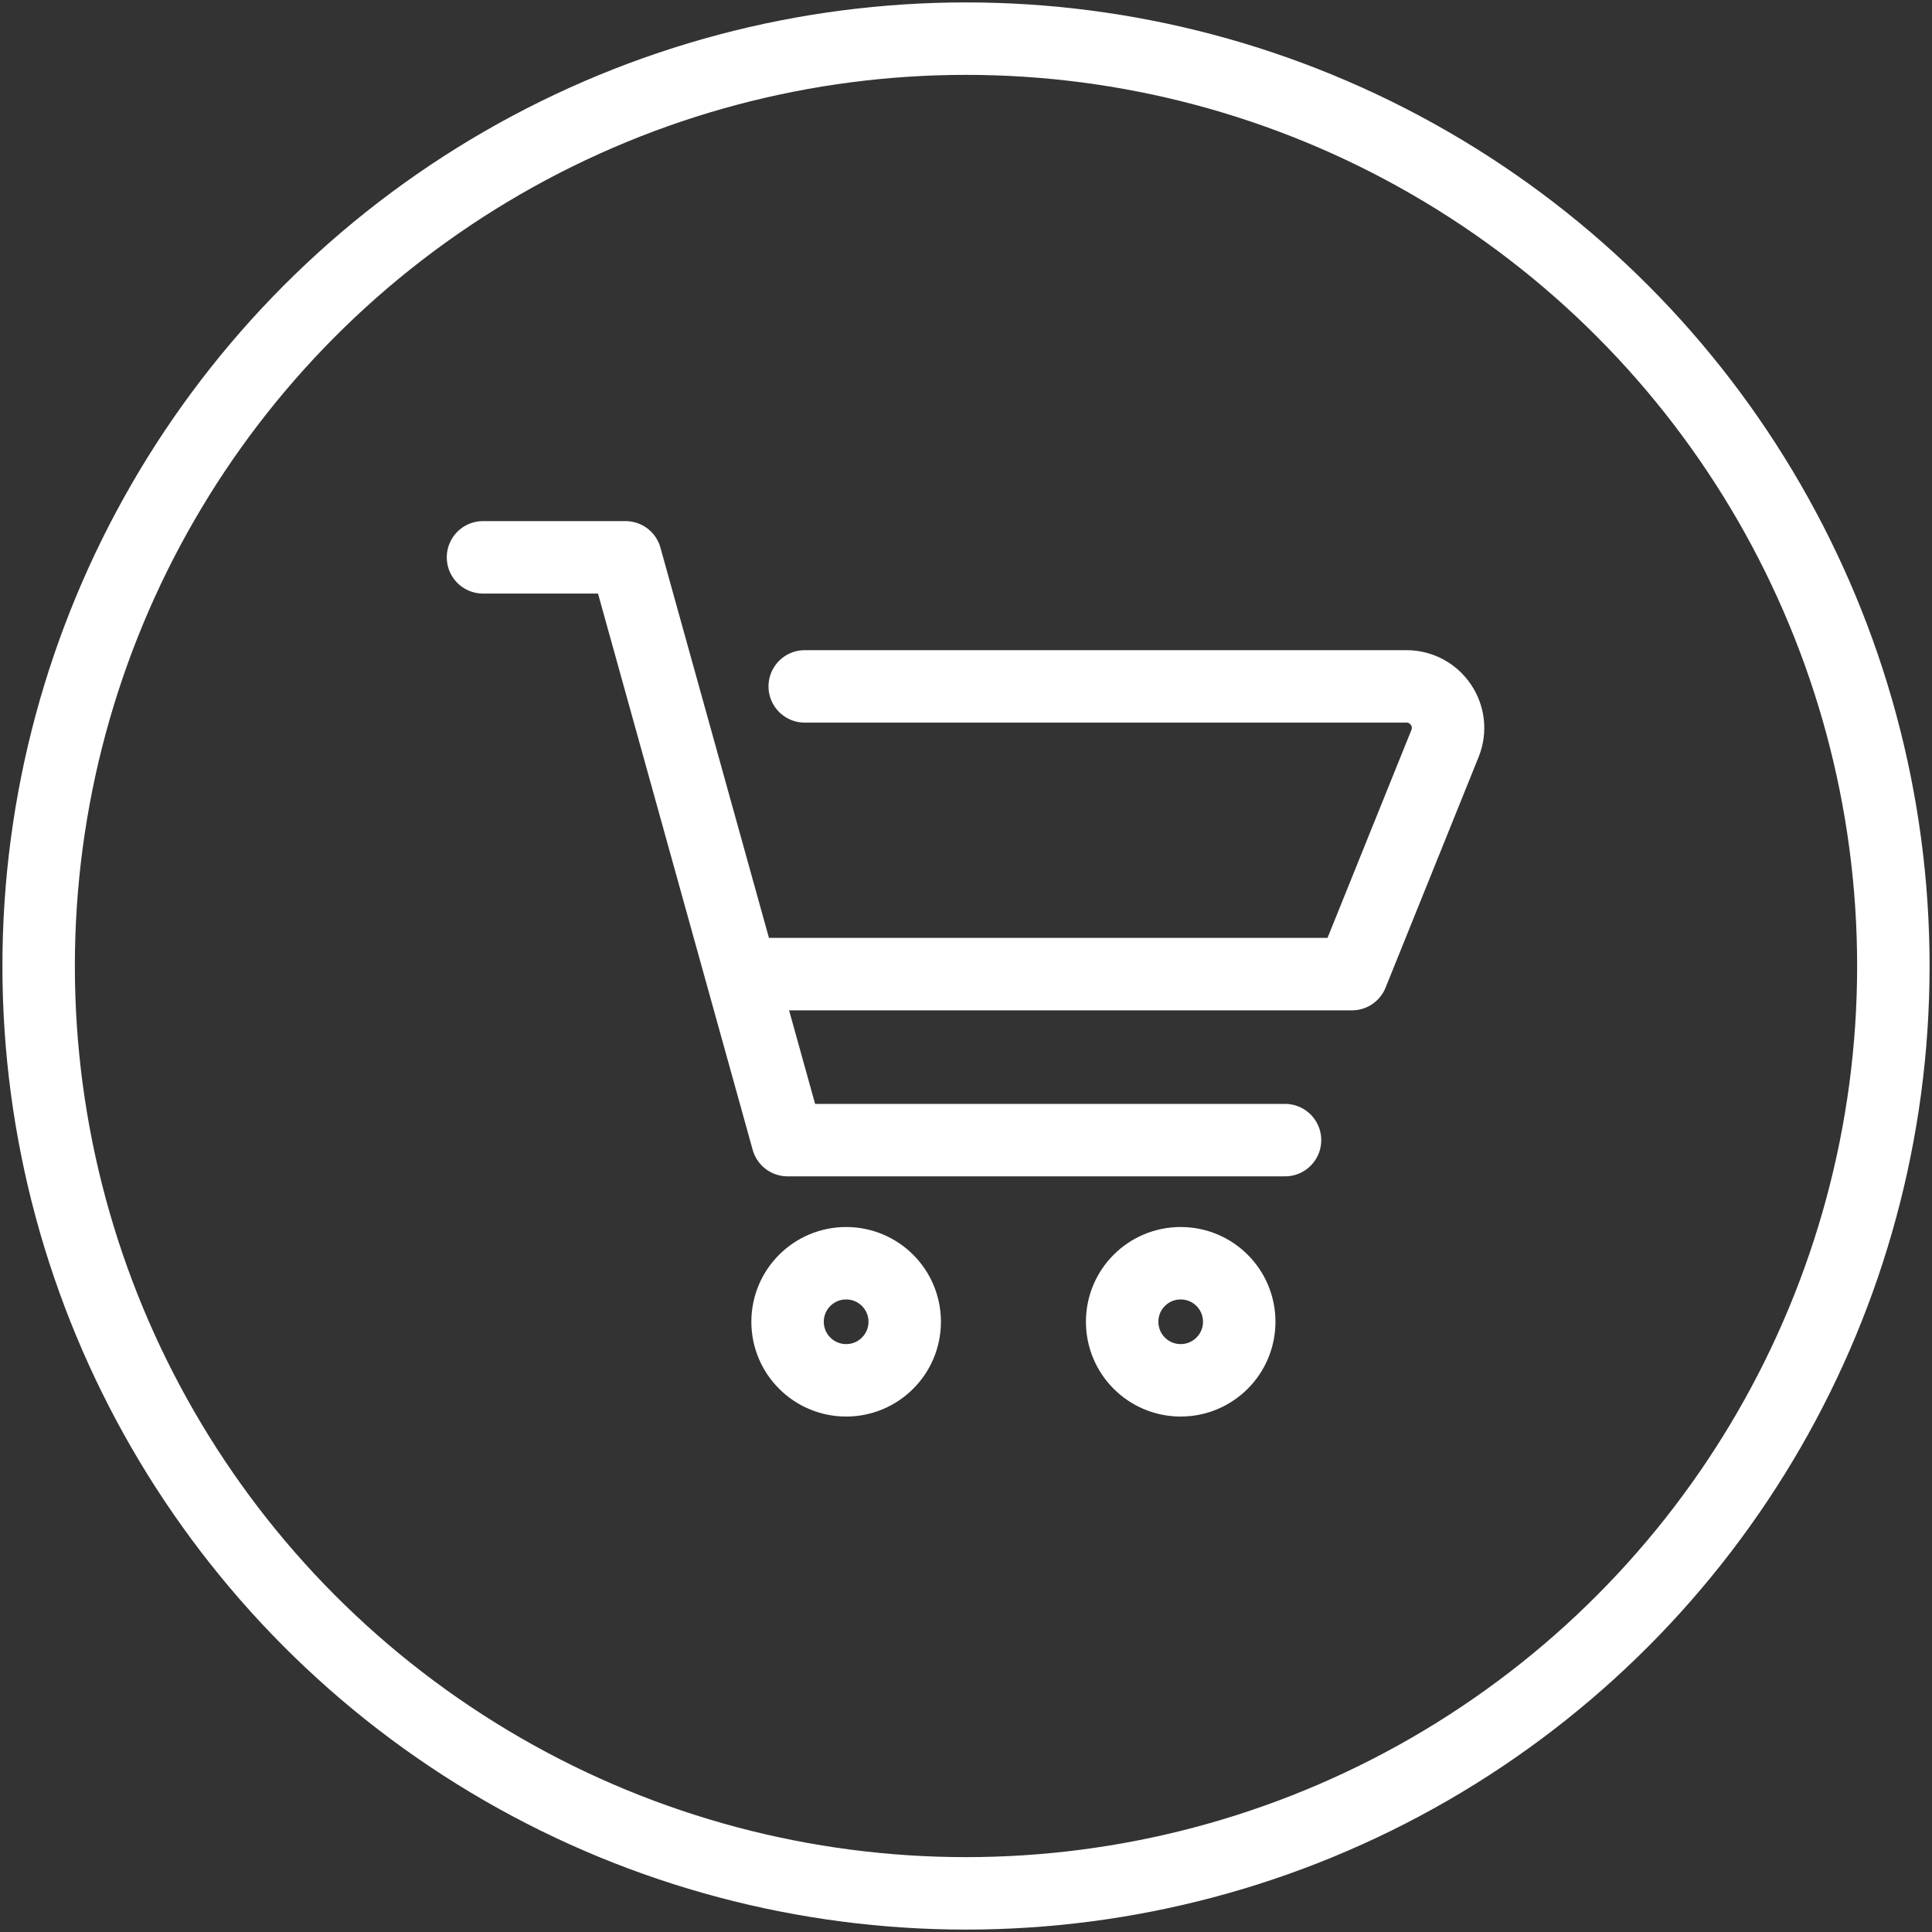
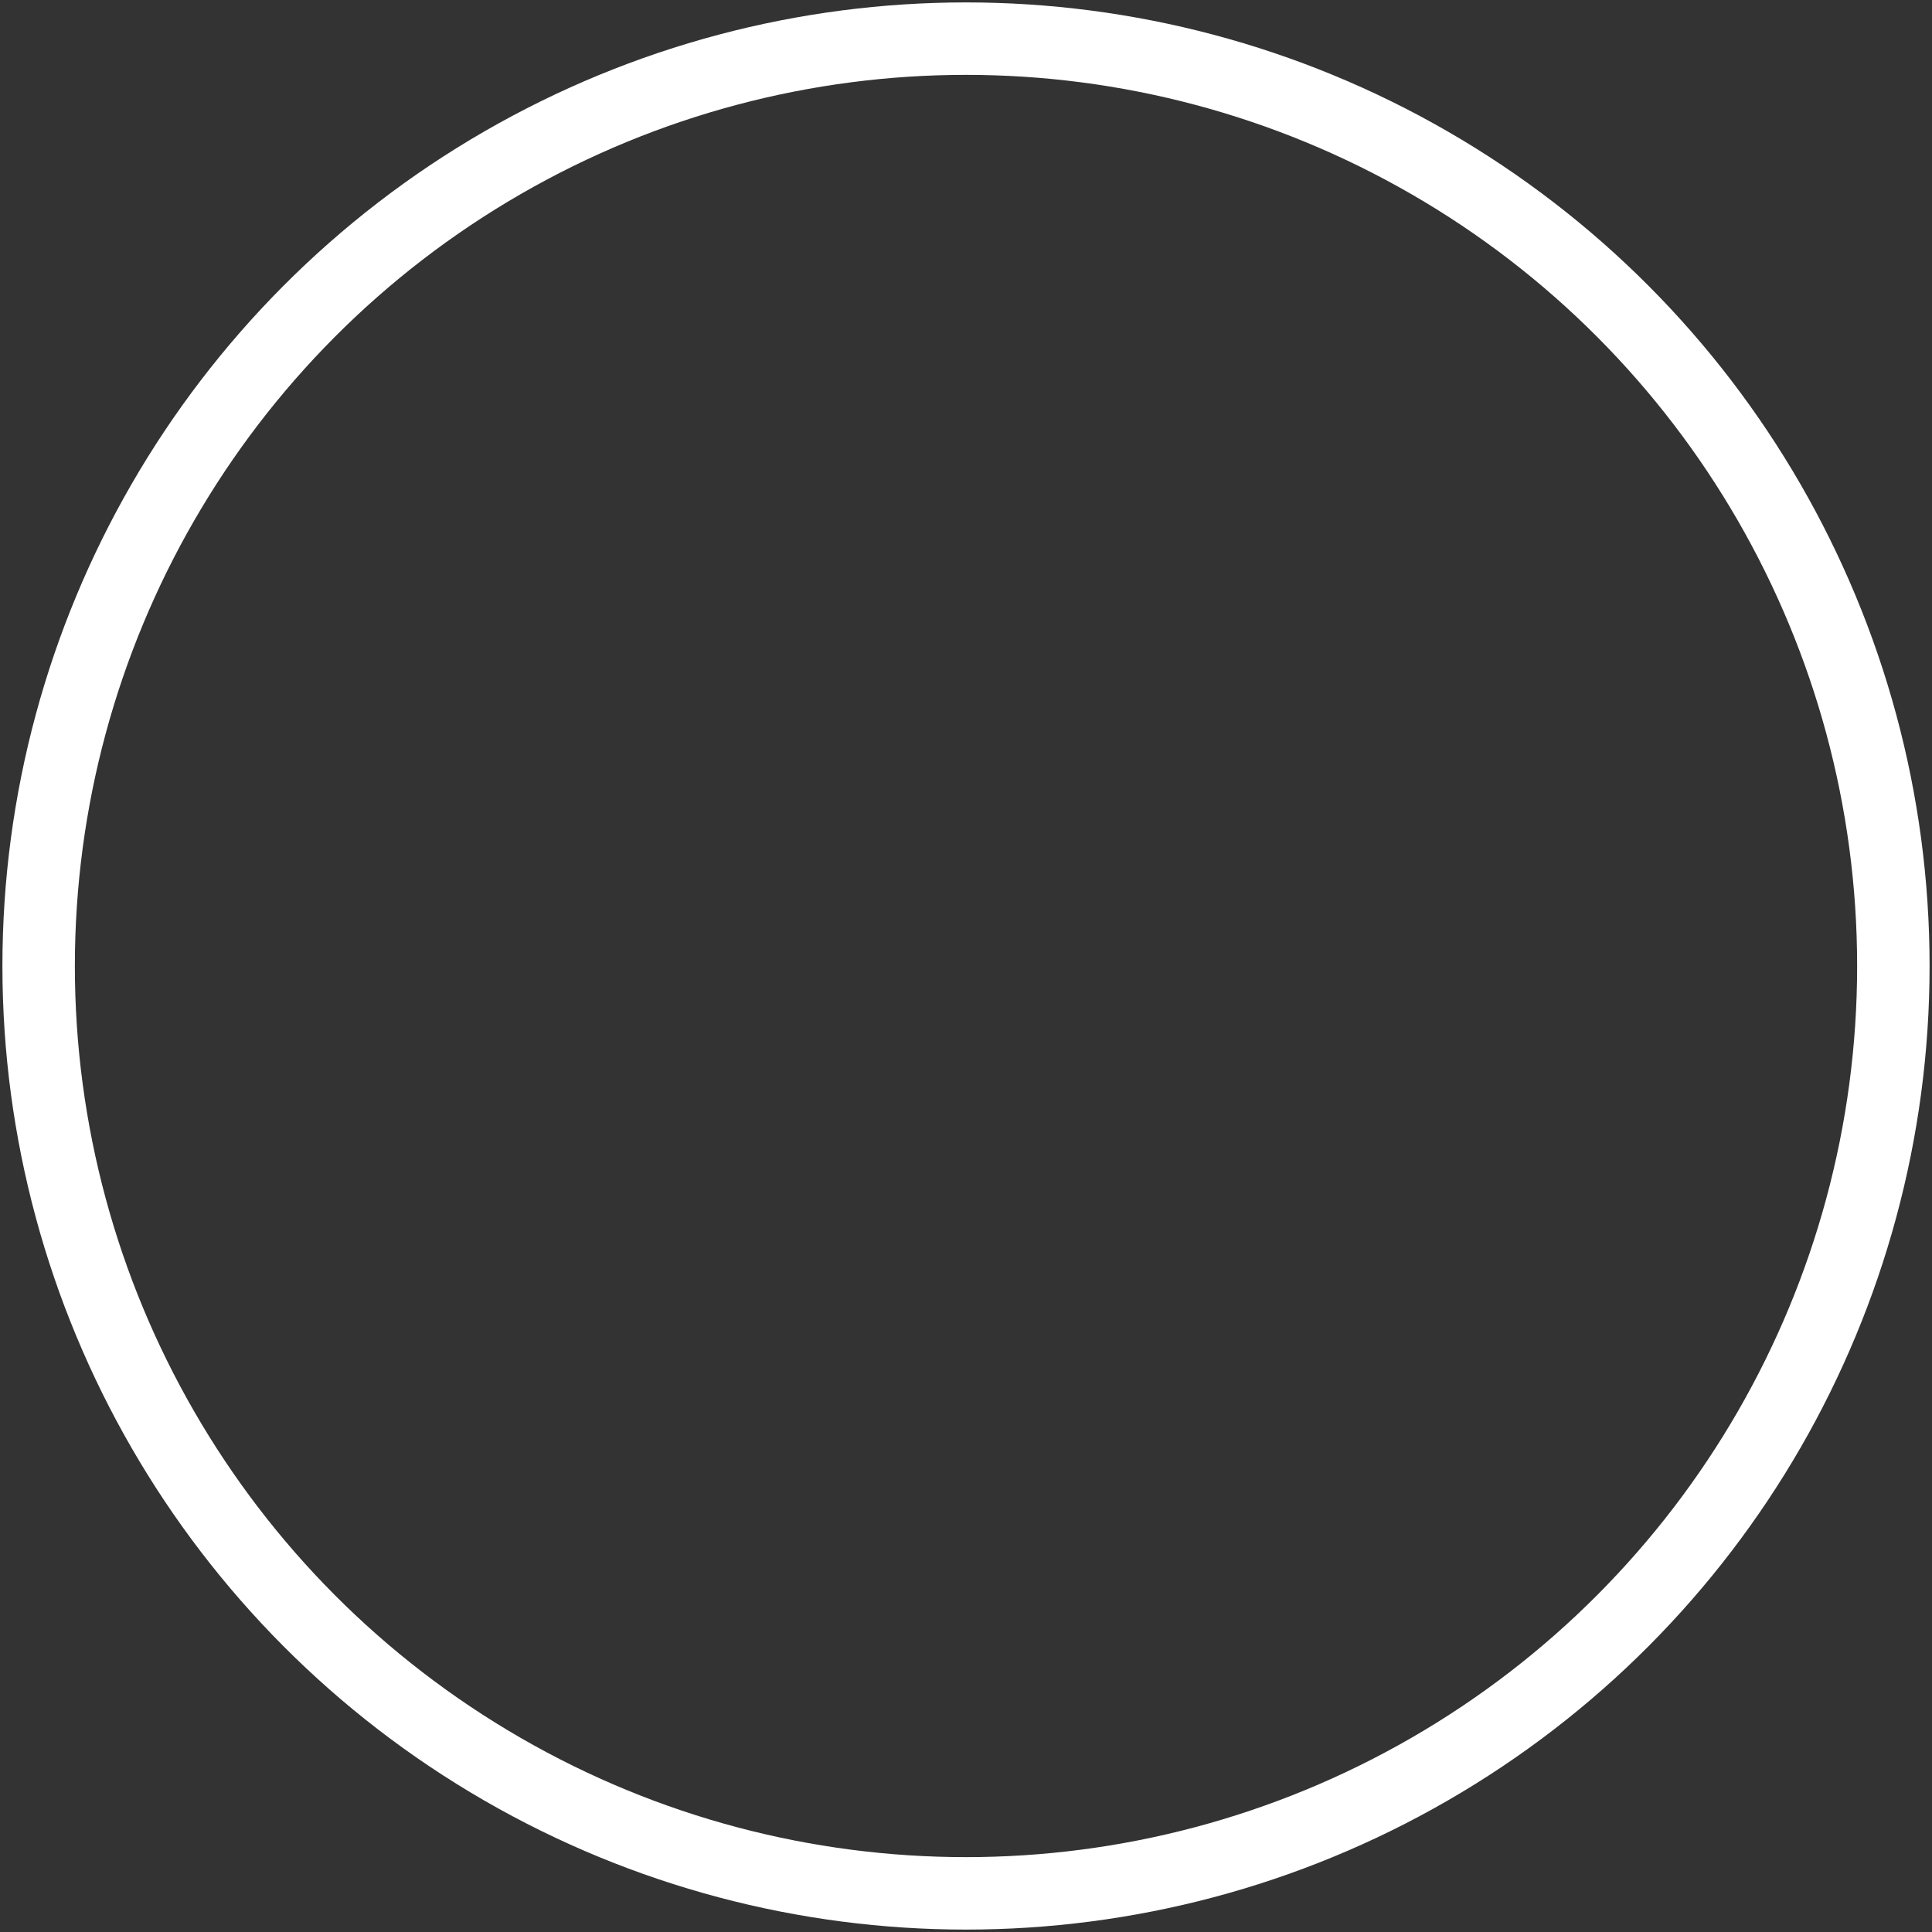
<svg xmlns="http://www.w3.org/2000/svg" width="40" height="40" viewBox="0 0 40 40" fill="none">
  <rect x="0" y="0" width="40" height="40" fill="#333333" stroke="none" />
  <circle cx="20" cy="20" r="19.2" stroke="white" stroke-width="1.5" stroke-linecap="round" stroke-linejoin="round" />
-   <path d="M10 11.539H12.951L16.306 23.605H26.605M16.661 14.211H29.118C29.729 14.211 30.146 14.828 29.917 15.394L27.991 20.168H15.456M18.731 27.366C18.731 28.035 18.188 28.578 17.519 28.578C16.849 28.578 16.306 28.035 16.306 27.366C16.306 26.695 16.849 26.154 17.519 26.154C18.188 26.154 18.731 26.695 18.731 27.366ZM25.657 27.366C25.657 28.035 25.114 28.578 24.445 28.578C23.774 28.578 23.233 28.035 23.233 27.366C23.233 26.695 23.774 26.154 24.445 26.154C25.114 26.154 25.657 26.695 25.657 27.366Z" stroke="white" stroke-width="1.5" stroke-linecap="round" stroke-linejoin="round" />
</svg>